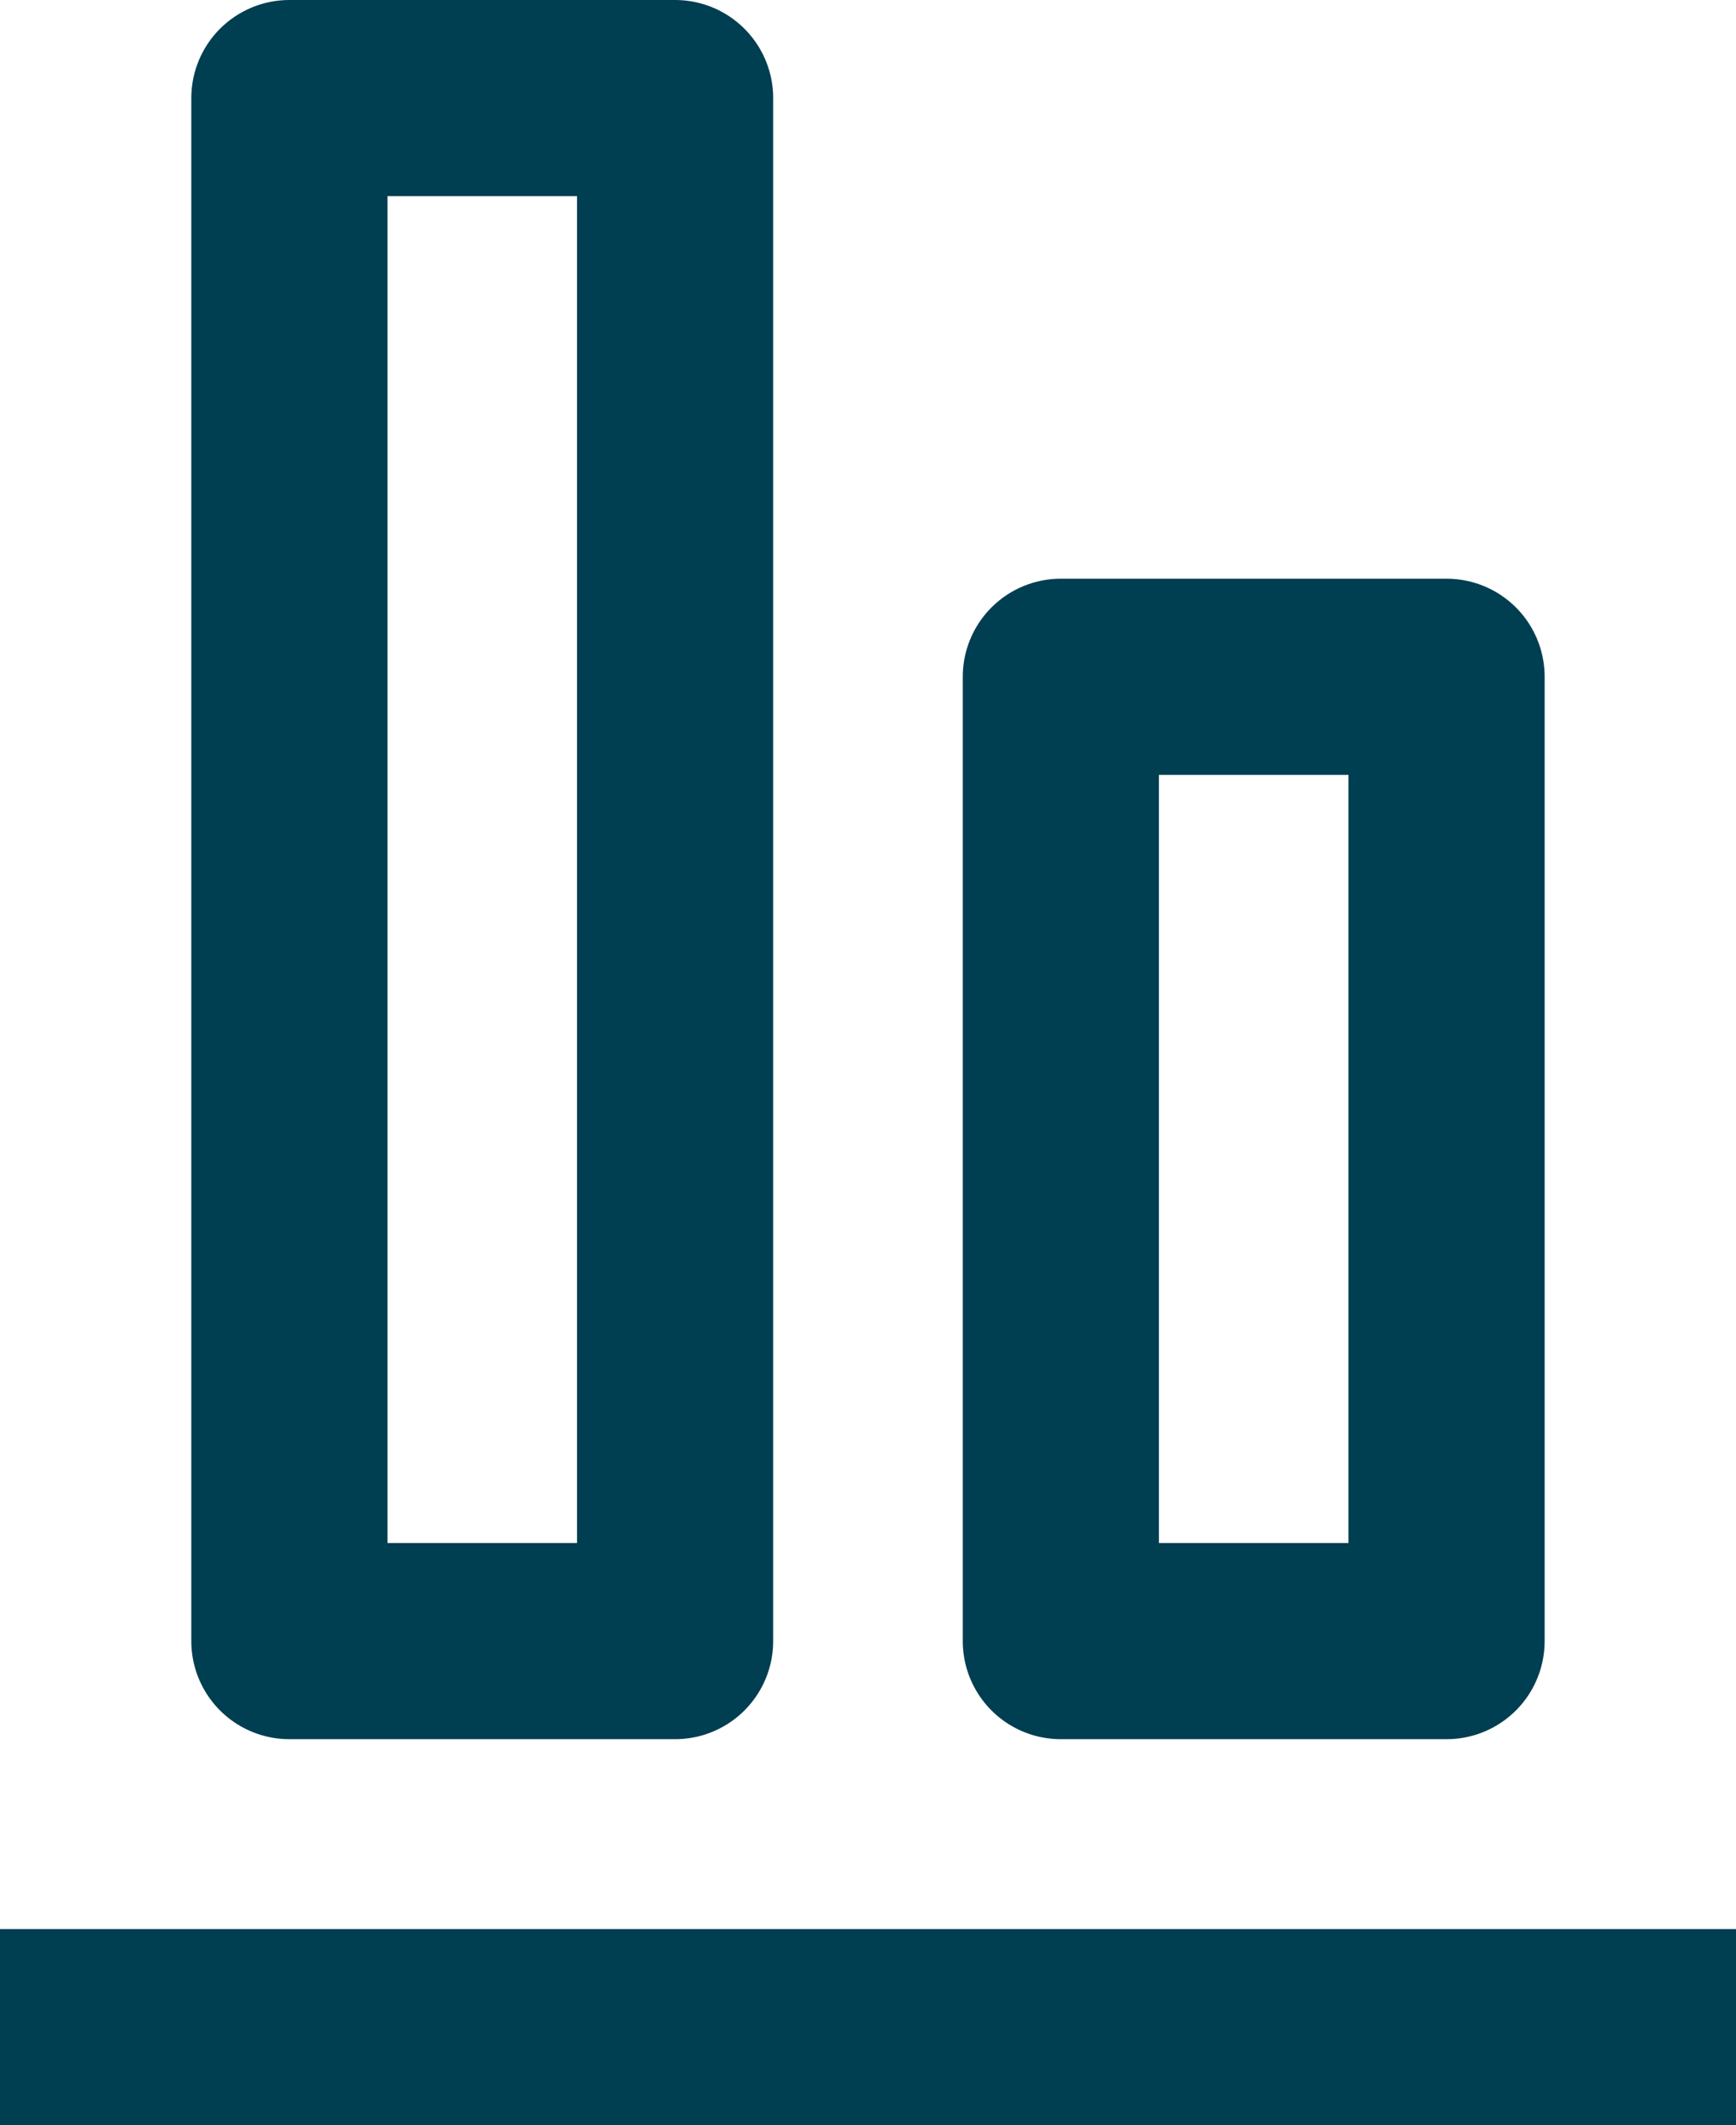
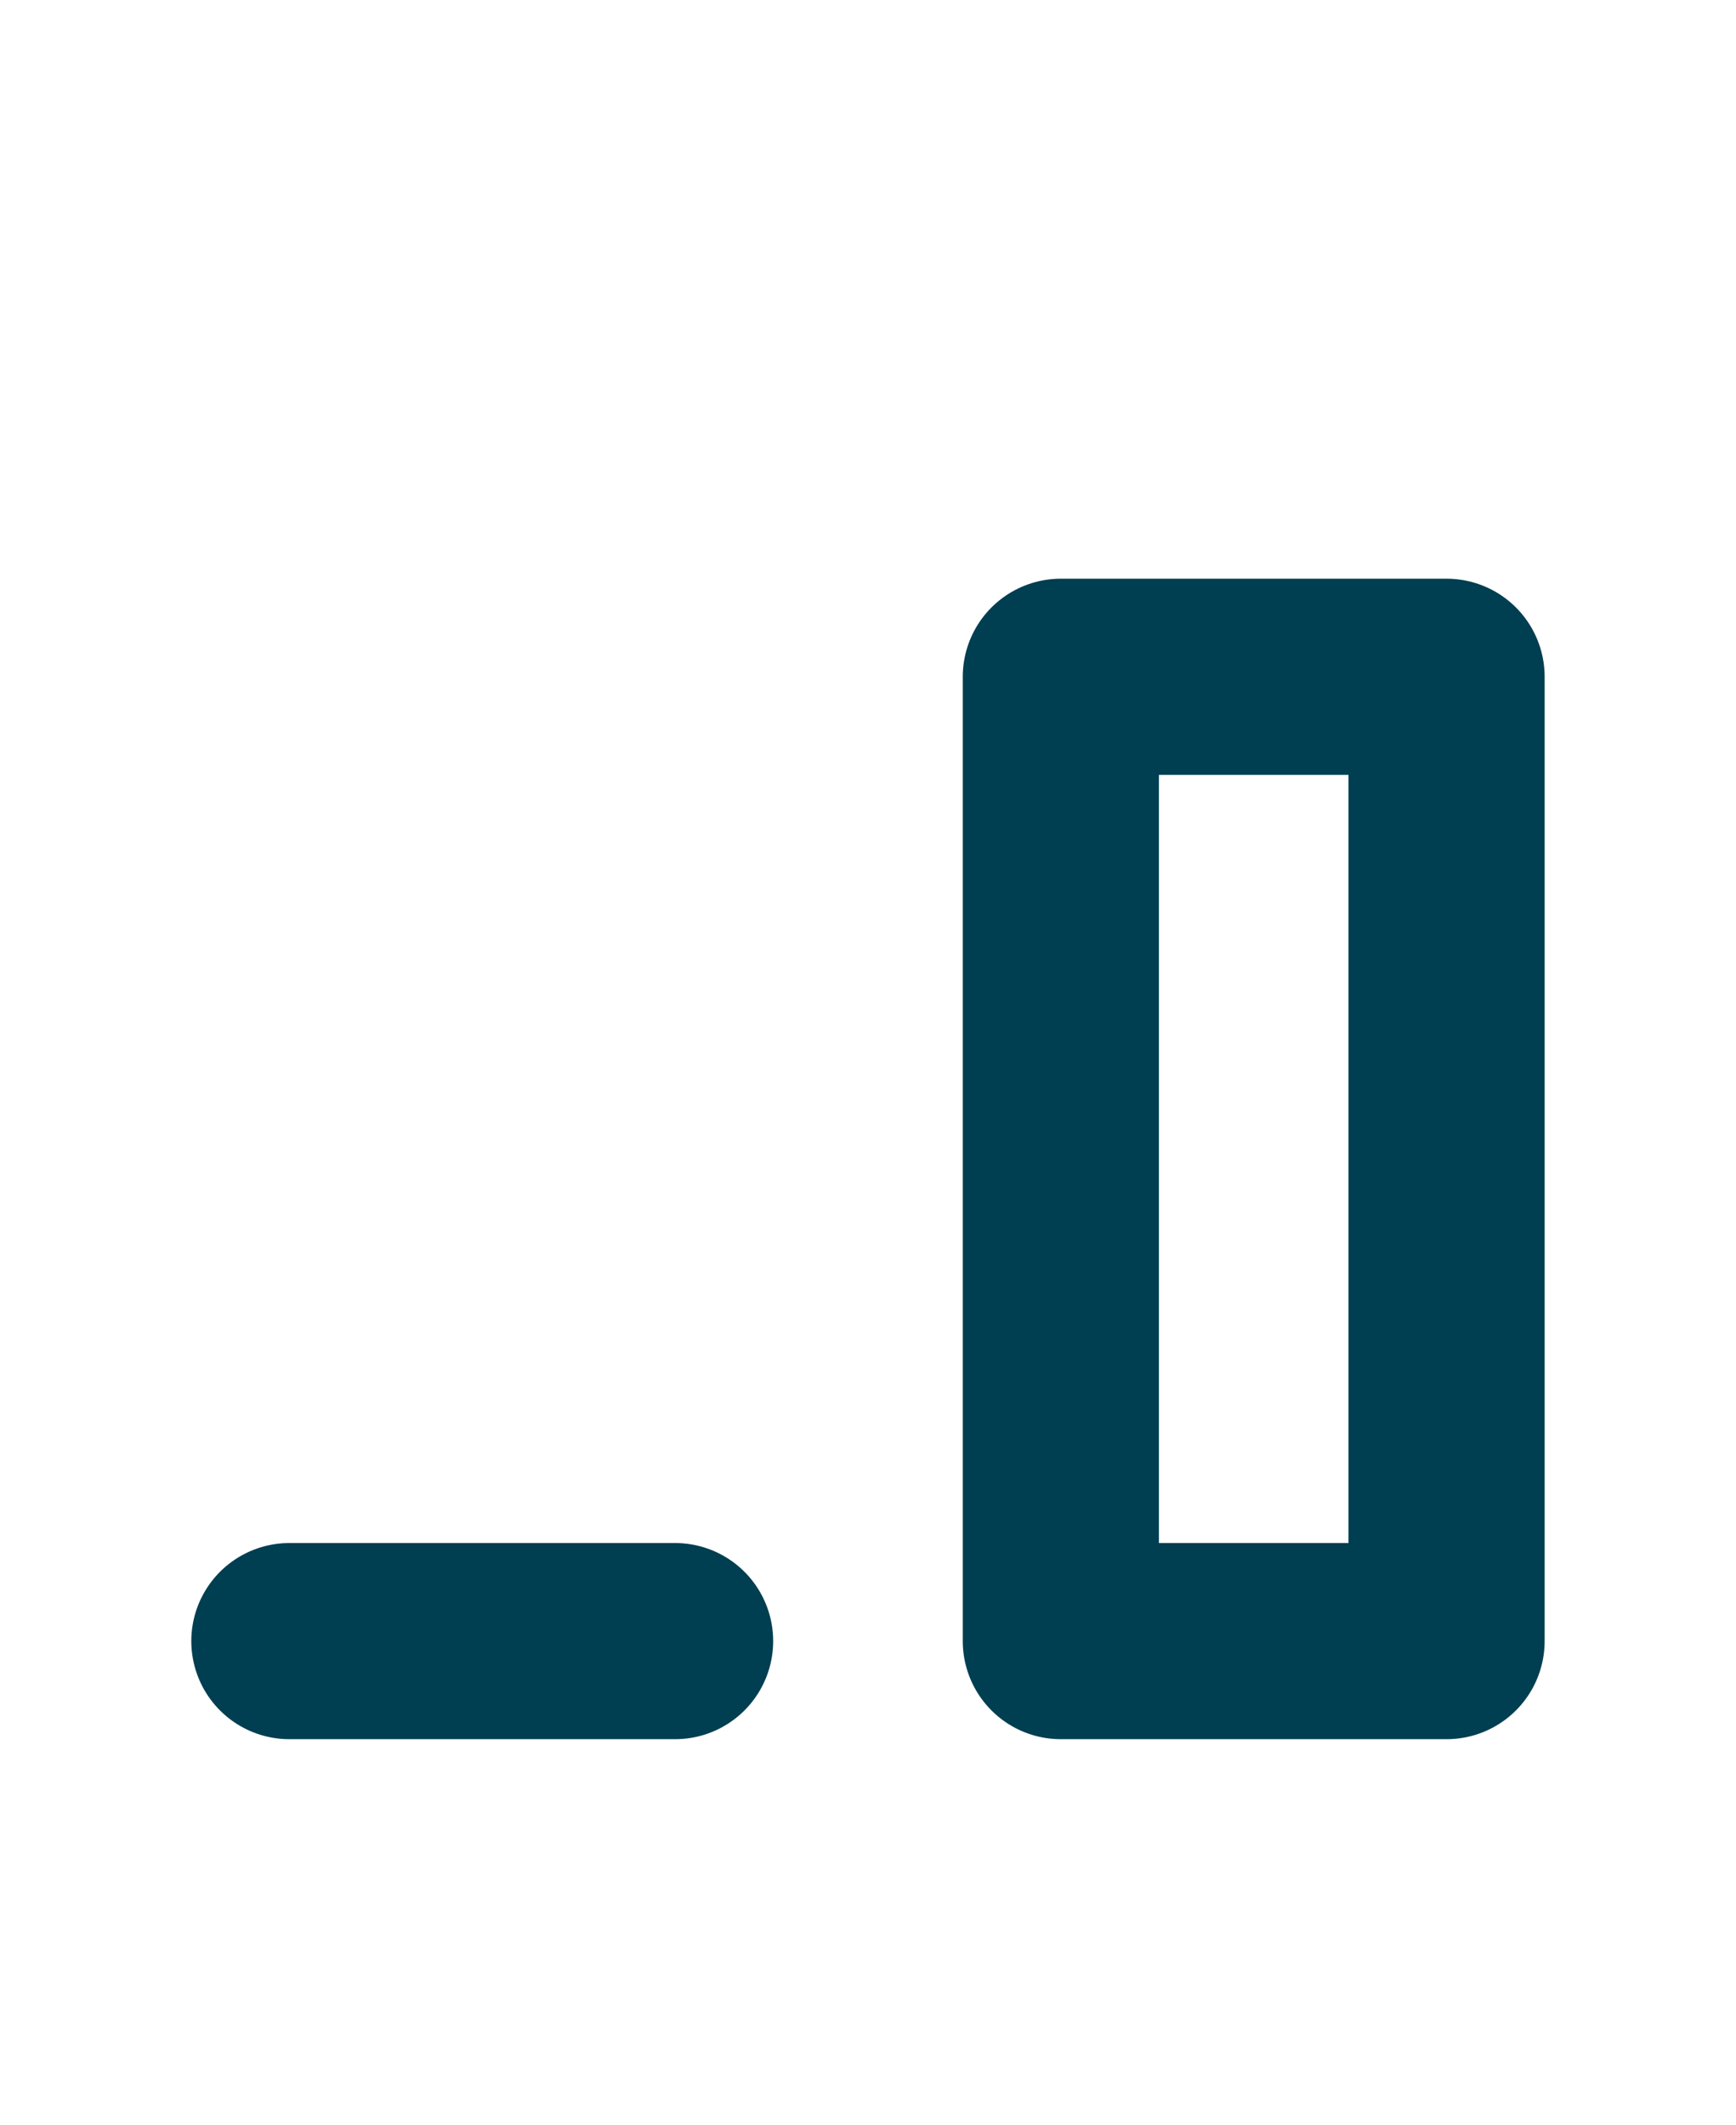
<svg xmlns="http://www.w3.org/2000/svg" width="26.553" height="32.504" viewBox="0 0 26.553 32.504">
  <g id="Icon_akar-align-bottom" data-name="Icon akar-align-bottom" transform="translate(-4.5 -1.5)" style="mix-blend-mode: multiply;isolation: isolate">
-     <path id="Path_80" data-name="Path 80" d="M31.053,33H4.5" transform="translate(0 -0.496)" fill="none" stroke="#003e51" stroke-miterlimit="5.759" stroke-width="3" />
-     <path id="Path_81" data-name="Path 81" d="M9,26.6V3h5.9V26.6Zm11.8,0V11.851h5.9V26.6Z" transform="translate(-0.074 0)" fill="none" stroke="#003e51" stroke-linejoin="round" stroke-miterlimit="5.759" stroke-width="3" />
+     <path id="Path_81" data-name="Path 81" d="M9,26.6h5.9V26.6Zm11.8,0V11.851h5.9V26.6Z" transform="translate(-0.074 0)" fill="none" stroke="#003e51" stroke-linejoin="round" stroke-miterlimit="5.759" stroke-width="3" />
  </g>
</svg>